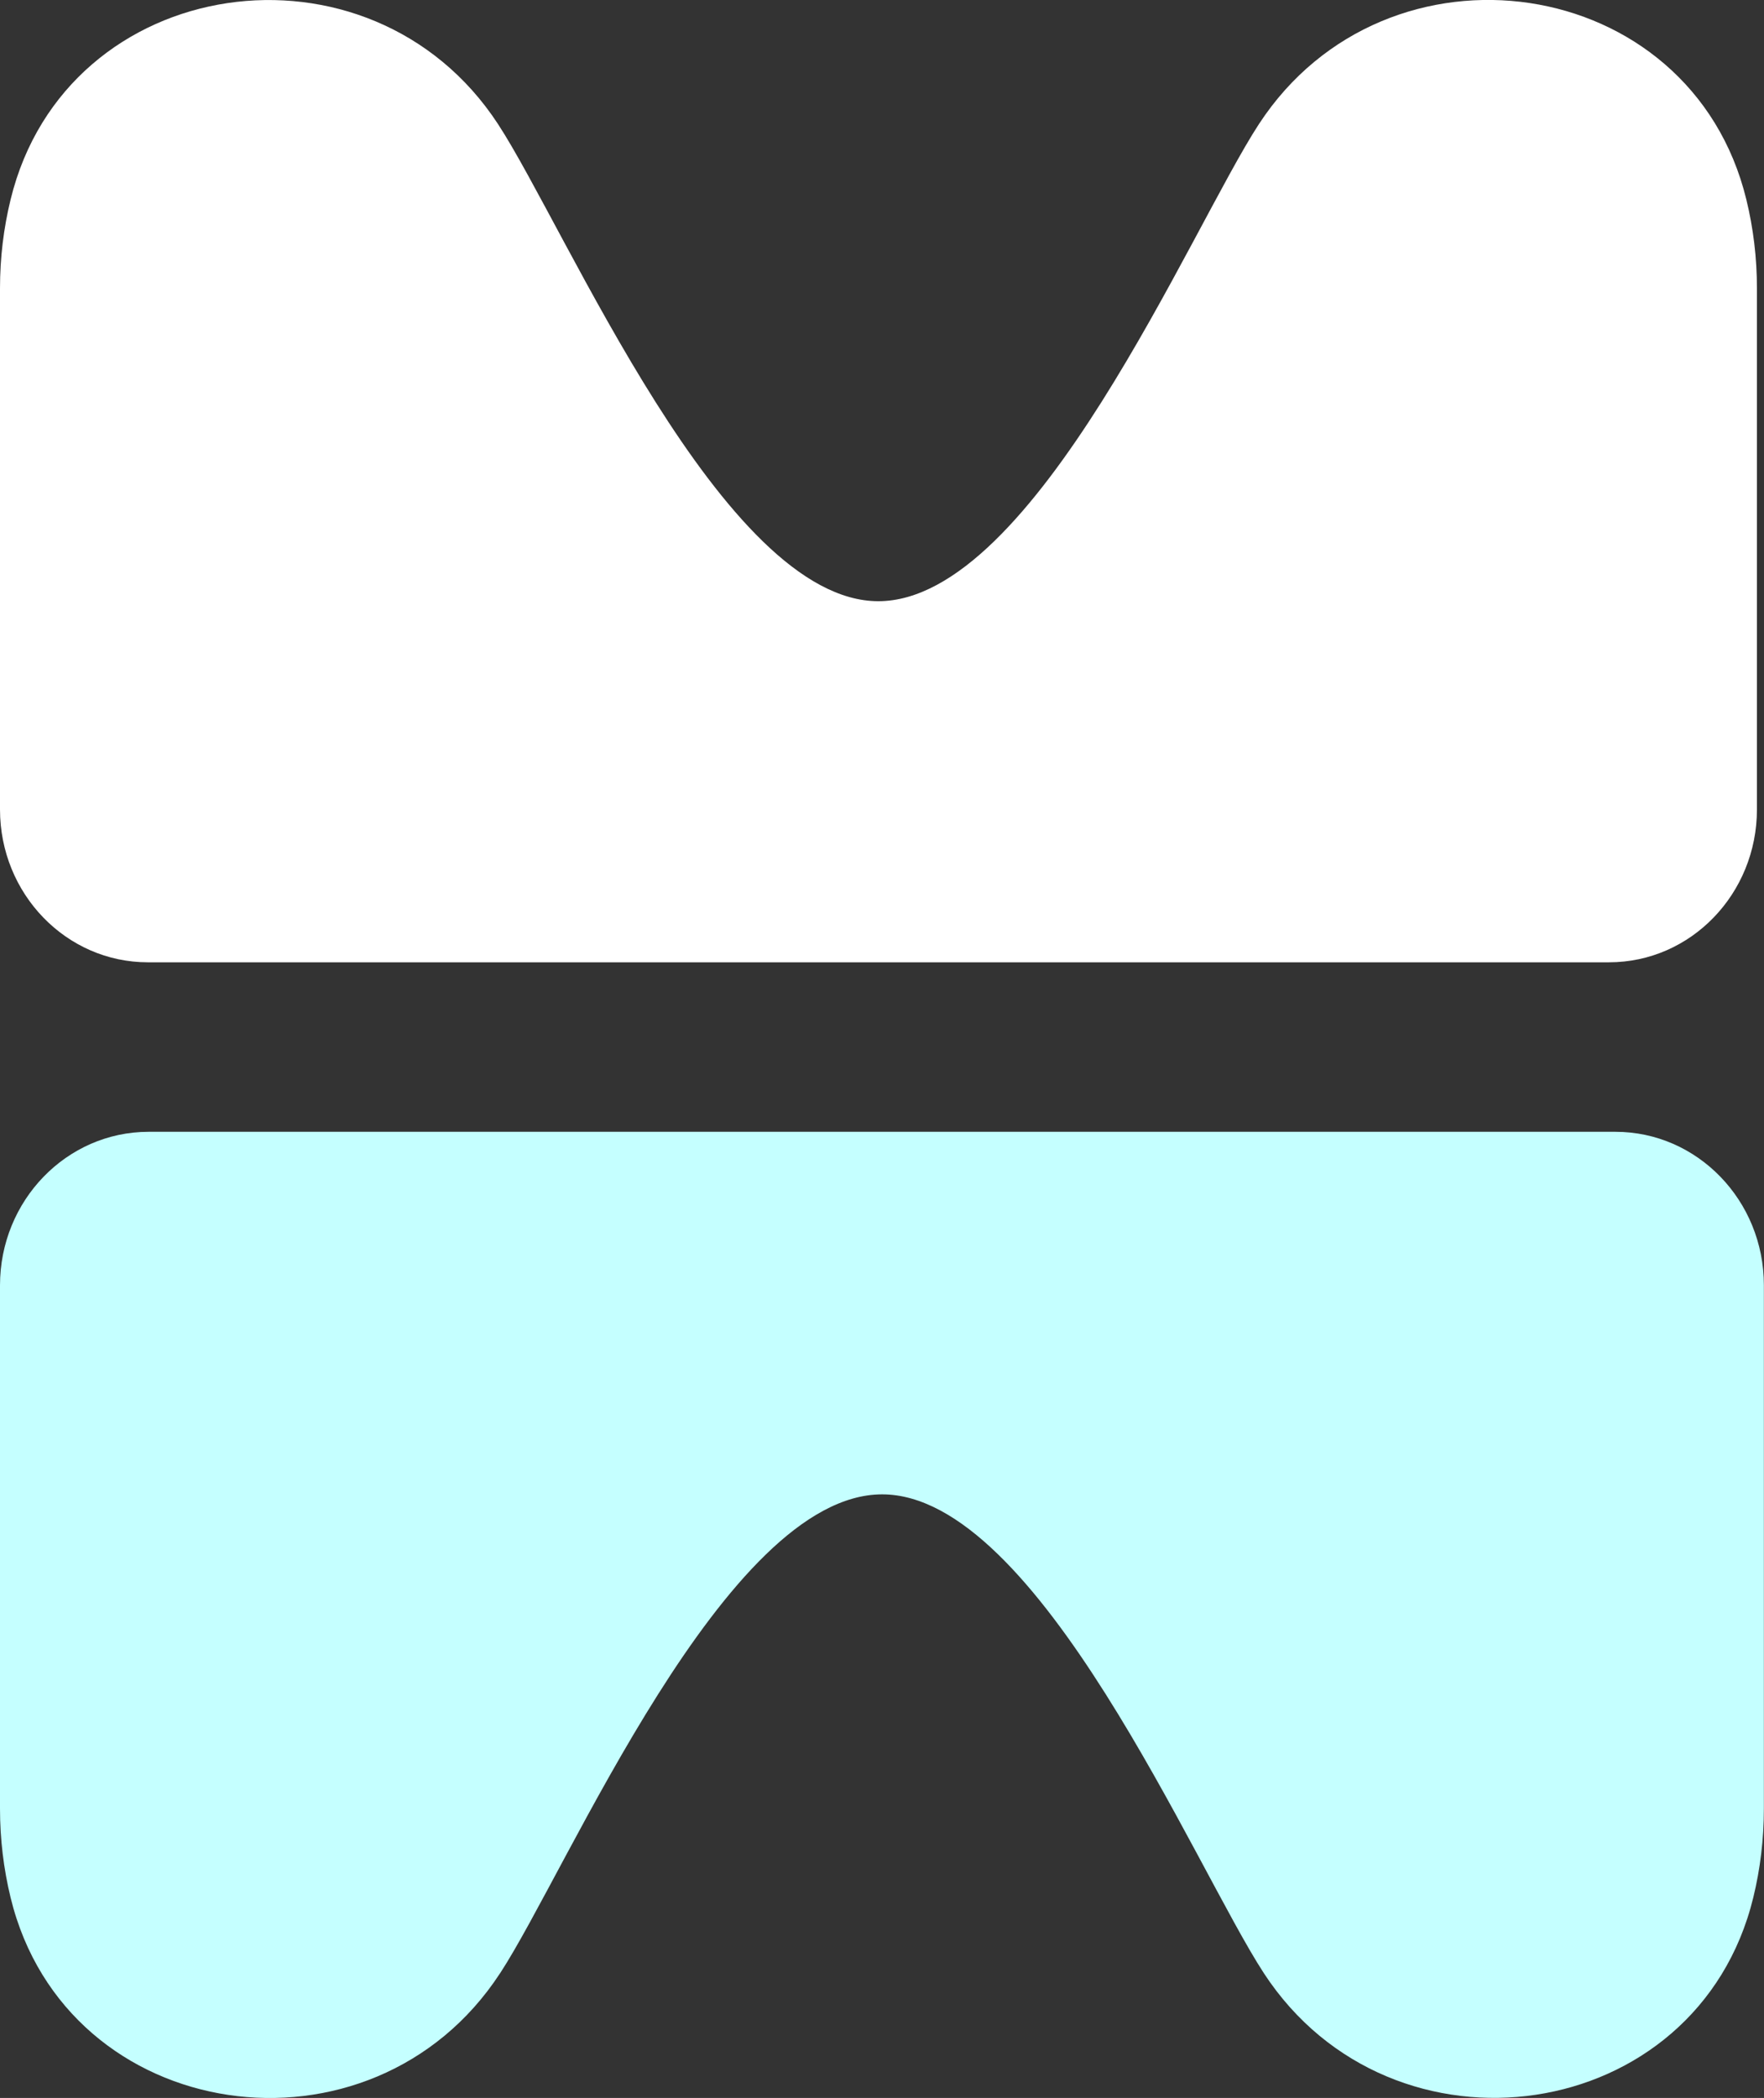
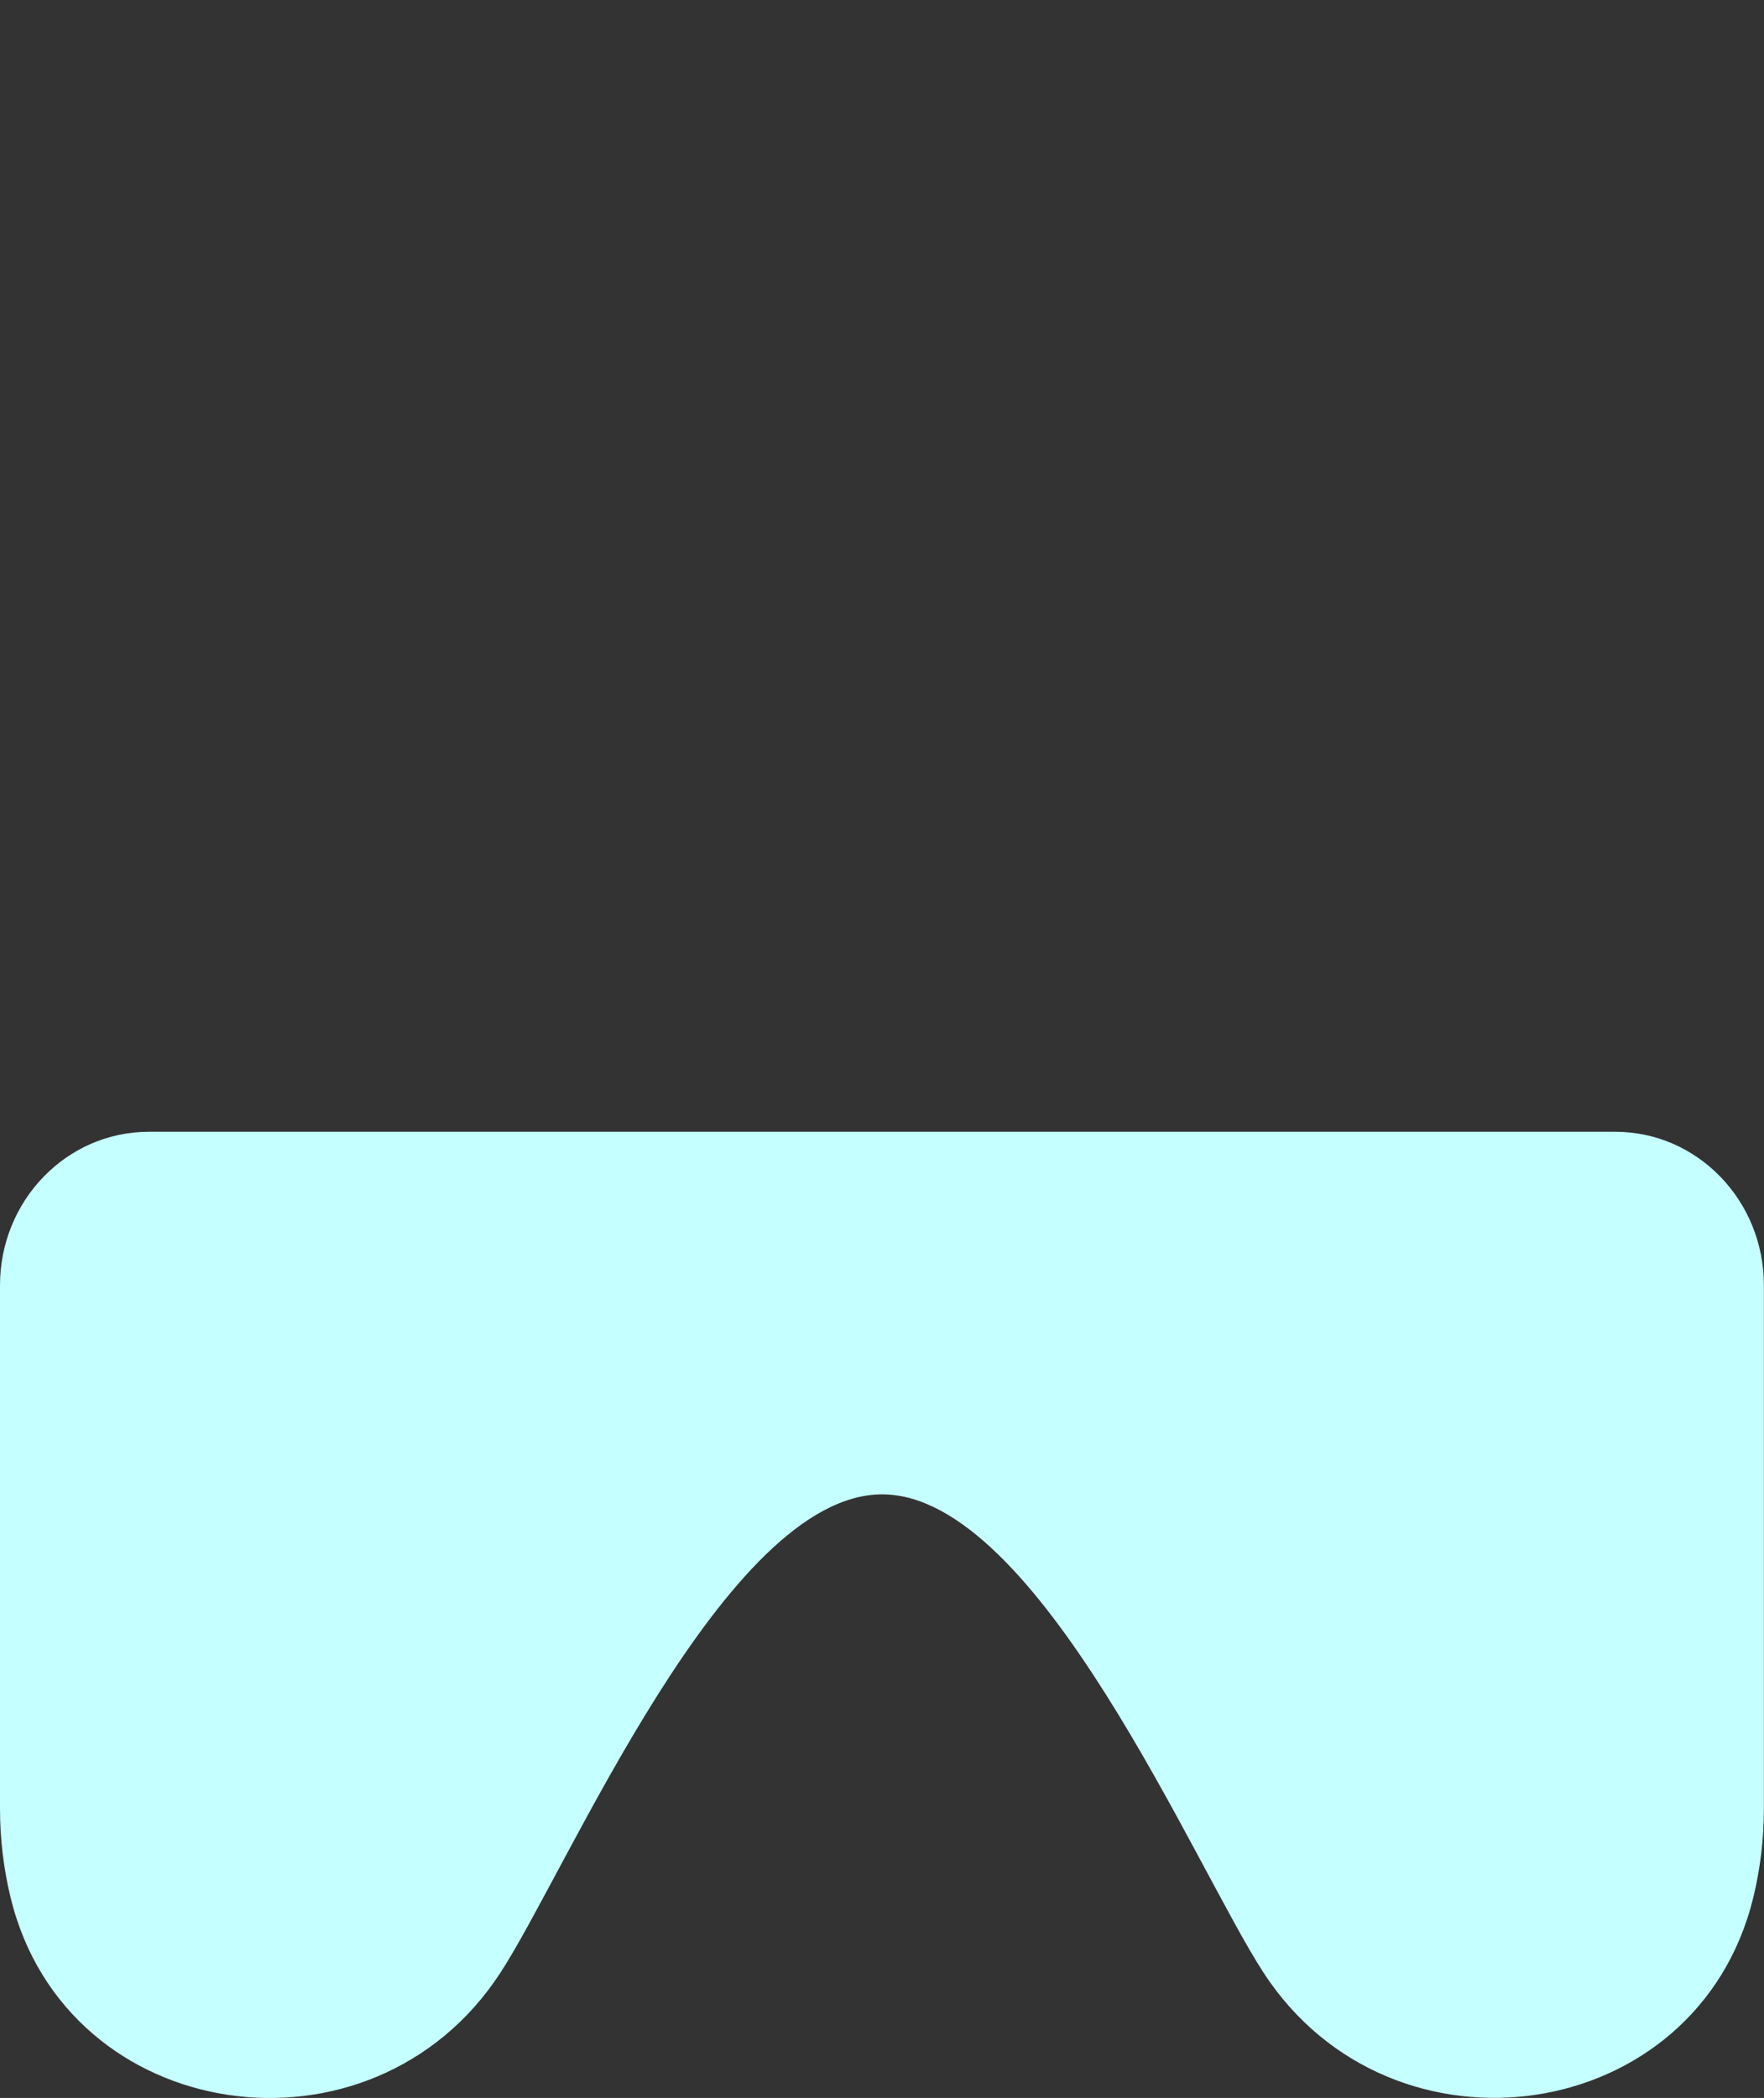
<svg xmlns="http://www.w3.org/2000/svg" id="Layer_1" viewBox="0 0 154.88 184.18">
  <rect x="0" y="0" width="154.88" height="184.18" fill="#333333" stroke="none" />
  <defs>
    <style>.cls-1{fill:#fff;}.cls-2{fill:#c5ffff;}</style>
  </defs>
-   <path class="cls-1" d="M110.53,10.9c-5.98,9.15-19.68,41.85-33.4,41.88-13.66,.02-27.34-32.6-33.4-41.88C32.51-6.27,5.8-2.47,.93,17.52,.32,20.02,0,22.62,0,25.31v45.75c0,7.41,5.81,13.42,12.98,13.42H141.28c7.17,0,12.98-6.01,12.98-13.42V25.31c0-2.68-.32-5.29-.93-7.79-4.87-20-31.58-23.8-42.8-6.62Z" />
  <path class="cls-2" d="M43.91,173.23c6-9.19,19.76-42.02,33.53-42.04,13.72-.02,27.45,32.73,33.53,42.04,11.27,17.24,38.08,13.43,42.97-6.65,.61-2.5,.93-5.12,.93-7.82v-45.93c0-7.44-5.84-13.47-13.04-13.47H13.04C5.84,99.37,0,105.4,0,112.84v45.93c0,2.69,.32,5.31,.93,7.82,4.89,20.08,31.71,23.89,42.97,6.65Z" />
</svg>